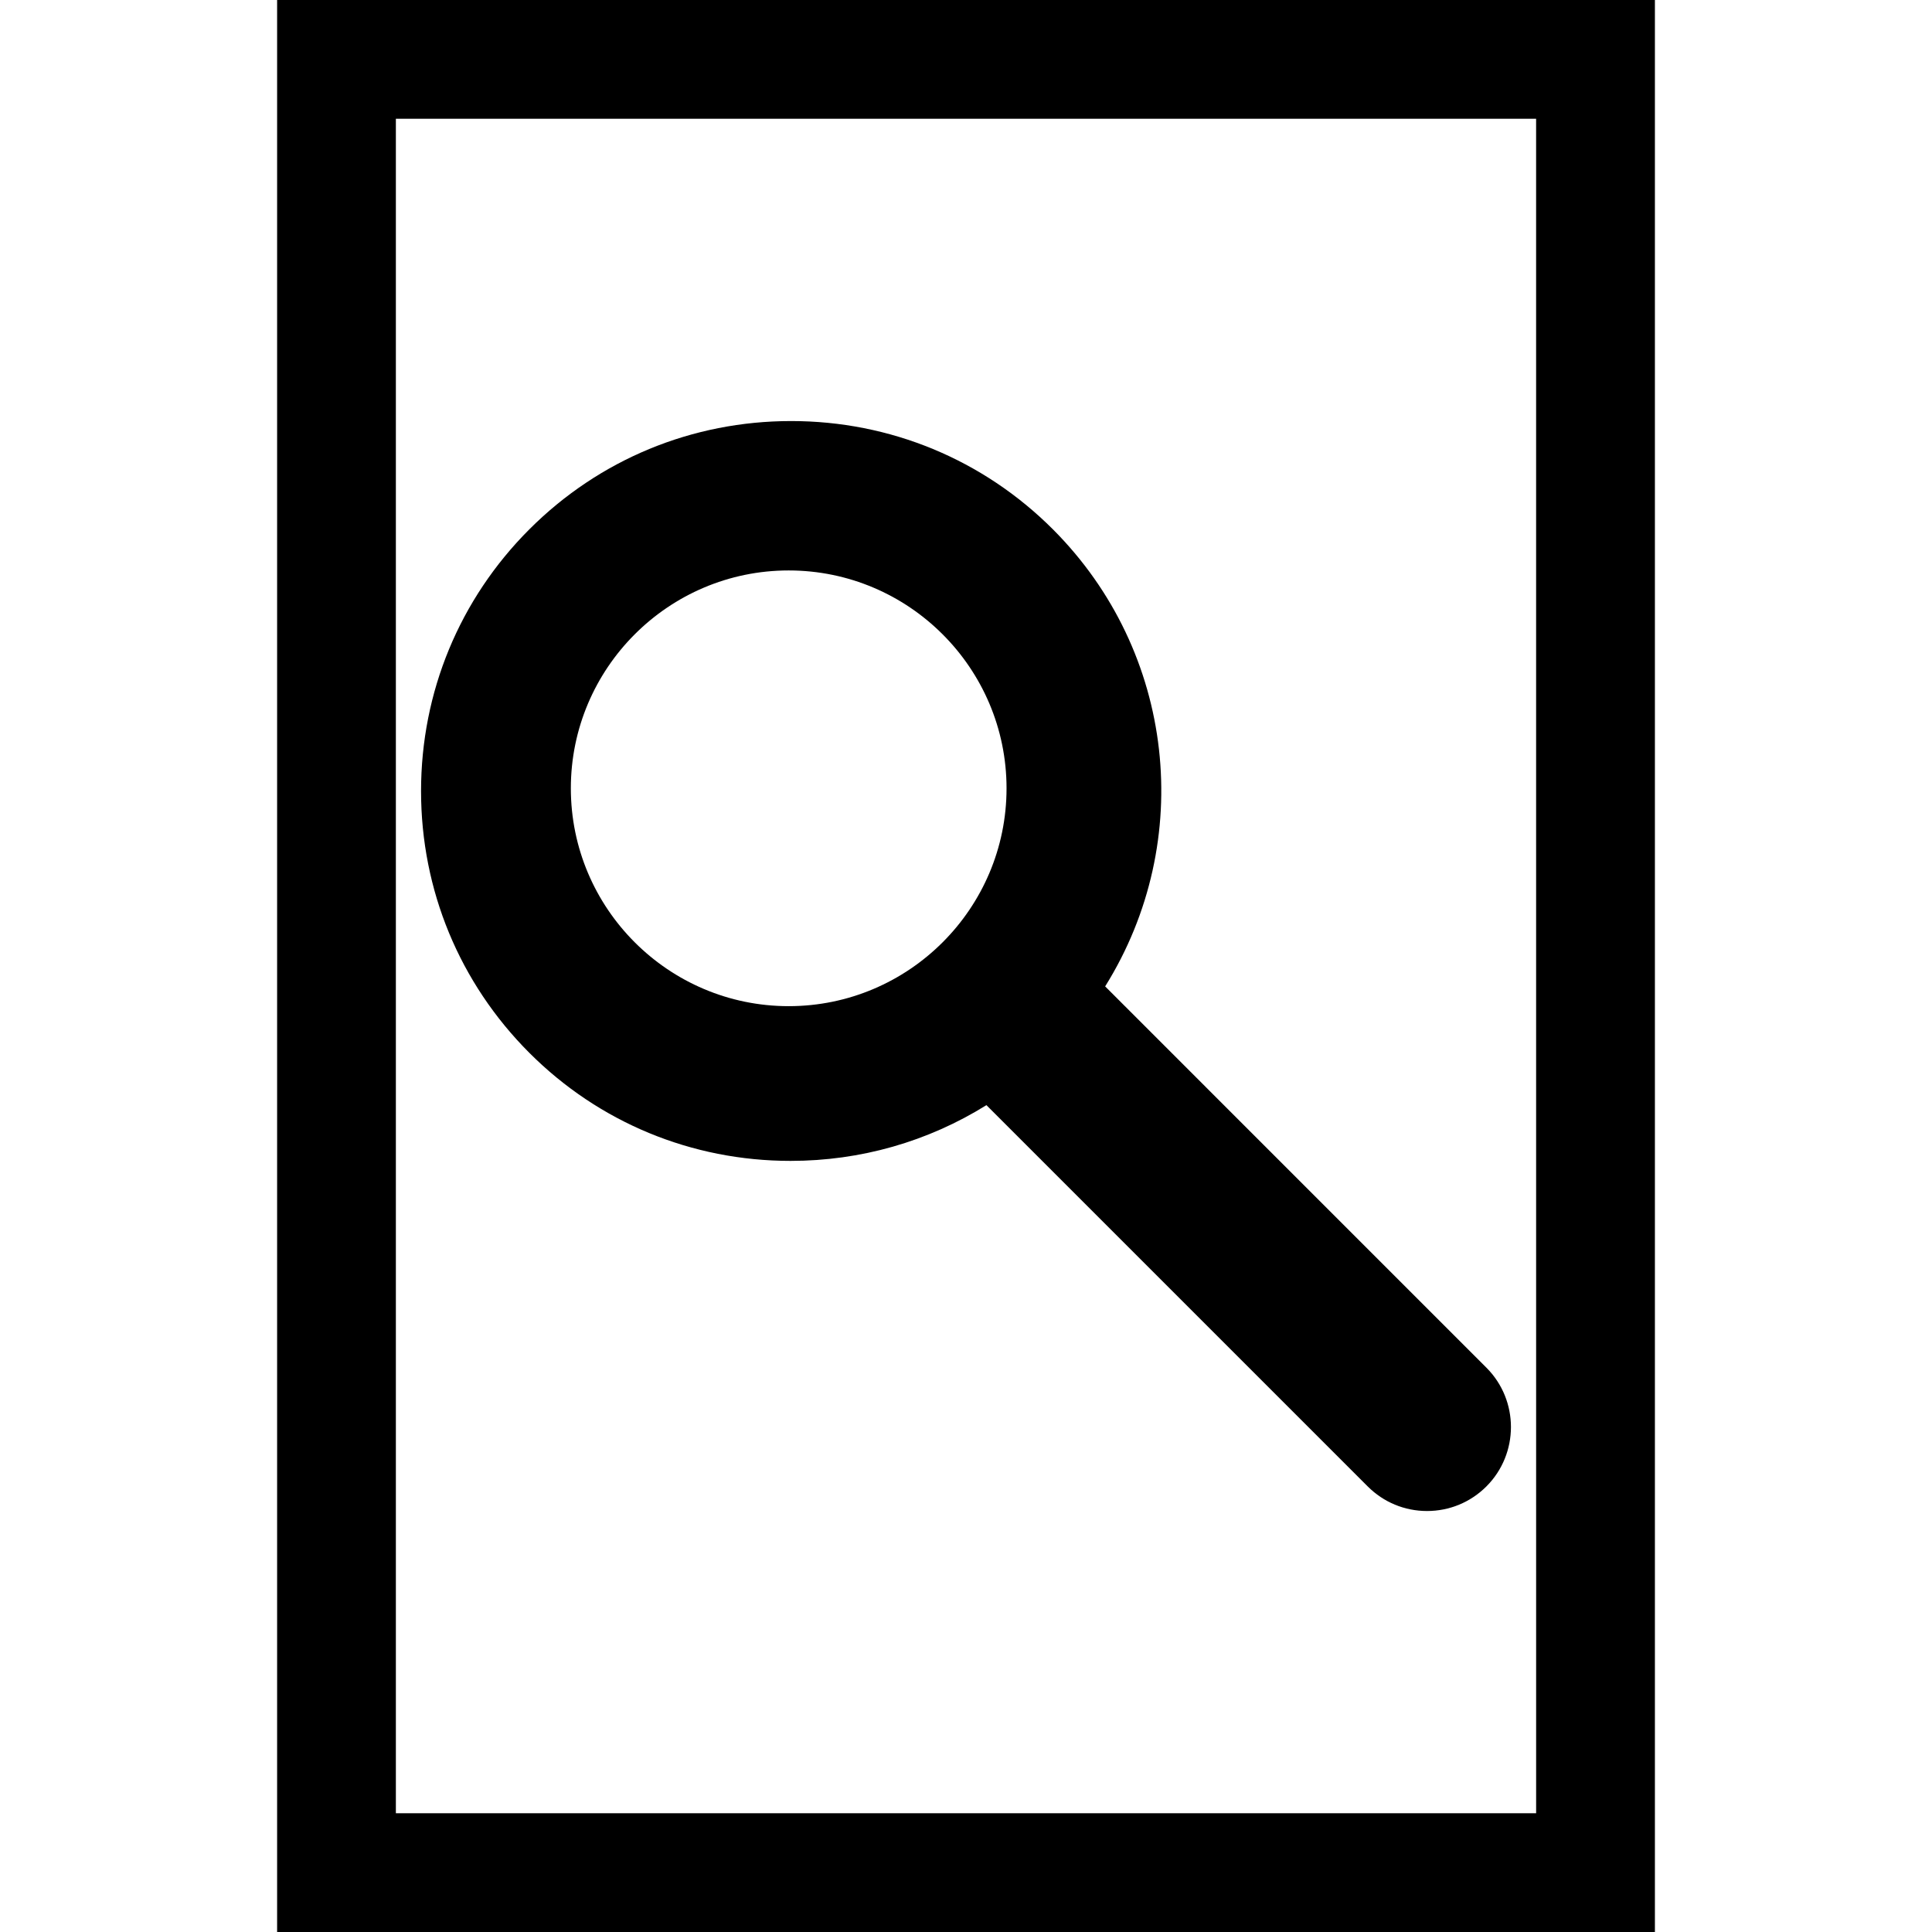
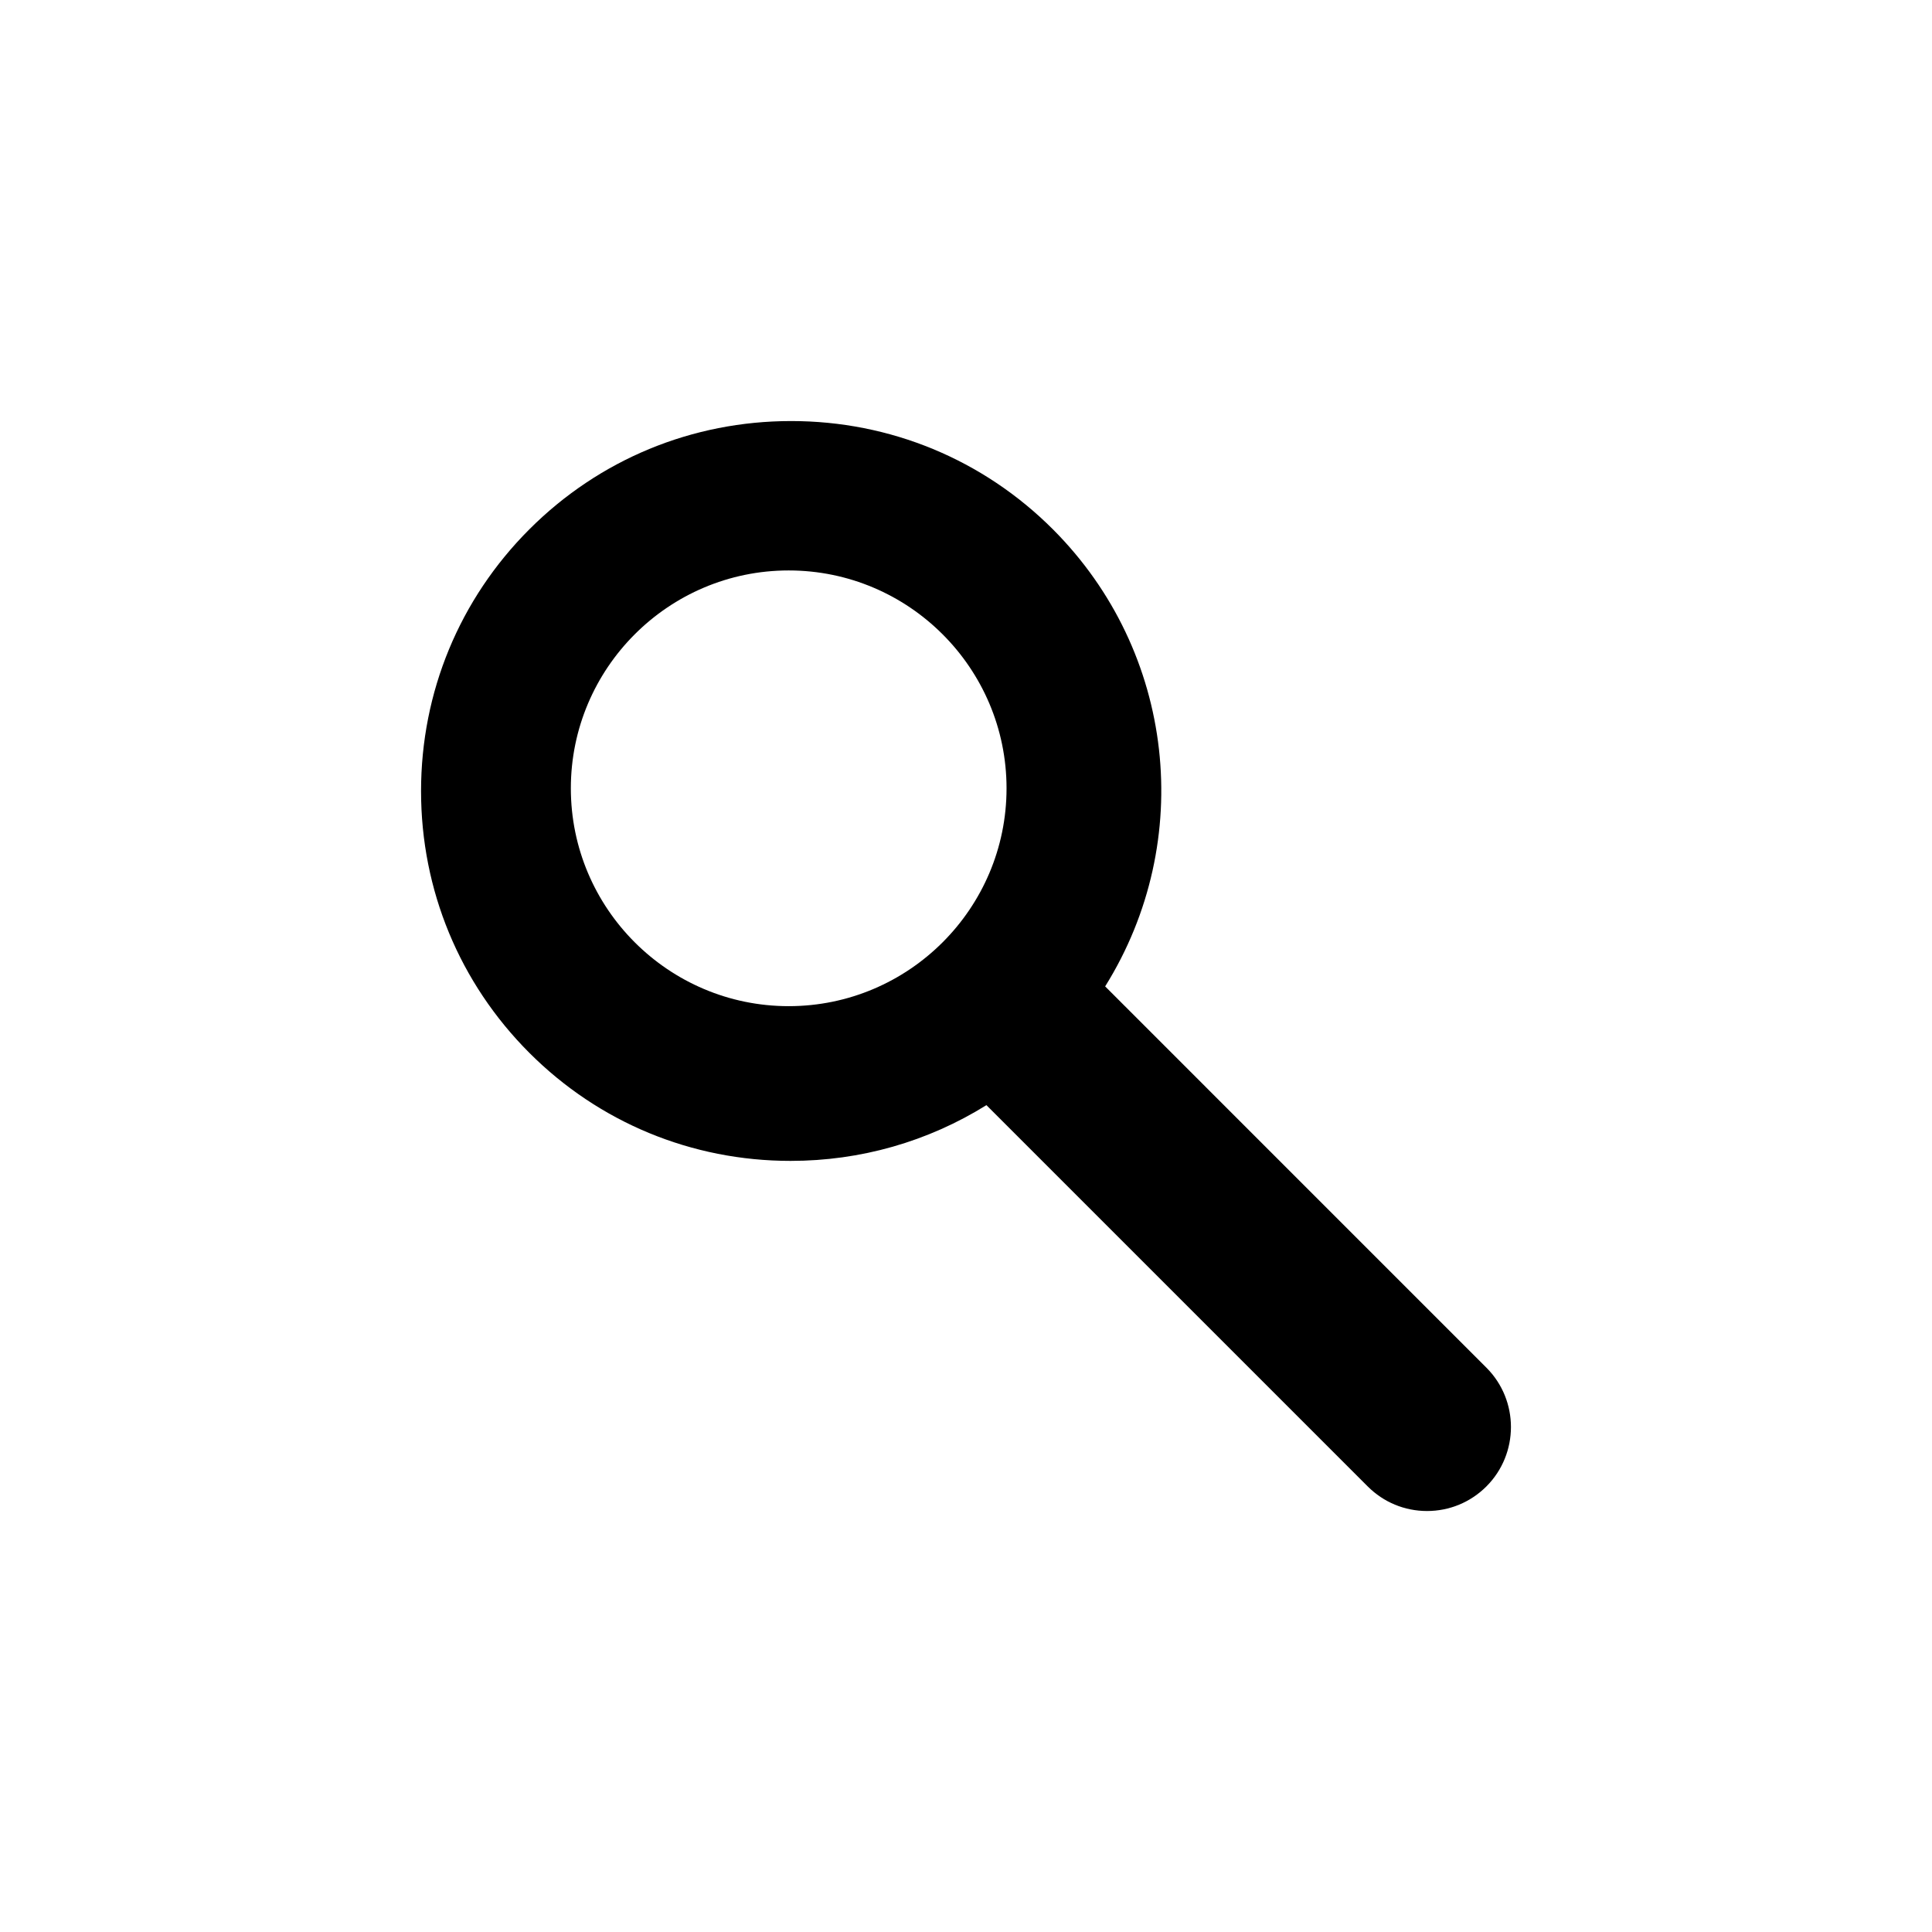
<svg xmlns="http://www.w3.org/2000/svg" fill="#000000" version="1.1" id="Capa_1" width="800px" height="800px" viewBox="0 0 91.688 91.688" xml:space="preserve">
  <g>
    <g>
-       <path d="M37.519,55.093c3.318,0,6.511-0.912,9.294-2.646l18.095,18.095c0.753,0.753,1.753,1.167,2.815,1.167    c1.063,0,2.063-0.414,2.818-1.167c1.553-1.556,1.553-4.083,0-5.636L52.448,46.812c4.307-6.903,3.329-15.88-2.48-21.692    c-3.313-3.314-7.726-5.138-12.423-5.138c-4.699,0-9.109,1.823-12.423,5.138c-3.313,3.313-5.14,7.724-5.14,12.423    c0,4.698,1.826,9.107,5.14,12.423C28.425,53.271,32.828,55.093,37.519,55.093z M37.429,27.072c5.7,0,10.339,4.64,10.339,10.34    c0,5.701-4.639,10.338-10.339,10.338c-5.701,0-10.338-4.637-10.338-10.338C27.091,31.711,31.728,27.072,37.429,27.072z" />
-       <path d="M13.151,0v91.688h65.387V0H13.151z M72.901,86.053H18.787V5.637H72.9L72.901,86.053L72.901,86.053z" />
+       <path d="M37.519,55.093c3.318,0,6.511-0.912,9.294-2.646l18.095,18.095c0.753,0.753,1.753,1.167,2.815,1.167    c1.063,0,2.063-0.414,2.818-1.167c1.553-1.556,1.553-4.083,0-5.636L52.448,46.812c4.307-6.903,3.329-15.88-2.48-21.692    c-3.313-3.314-7.726-5.138-12.423-5.138c-4.699,0-9.109,1.823-12.423,5.138c-3.313,3.313-5.14,7.724-5.14,12.423    c0,4.698,1.826,9.107,5.14,12.423C28.425,53.271,32.828,55.093,37.519,55.093z M37.429,27.072c5.7,0,10.339,4.64,10.339,10.34    c0,5.701-4.639,10.338-10.339,10.338c-5.701,0-10.338-4.637-10.338-10.338C27.091,31.711,31.728,27.072,37.429,27.072" />
    </g>
  </g>
</svg>